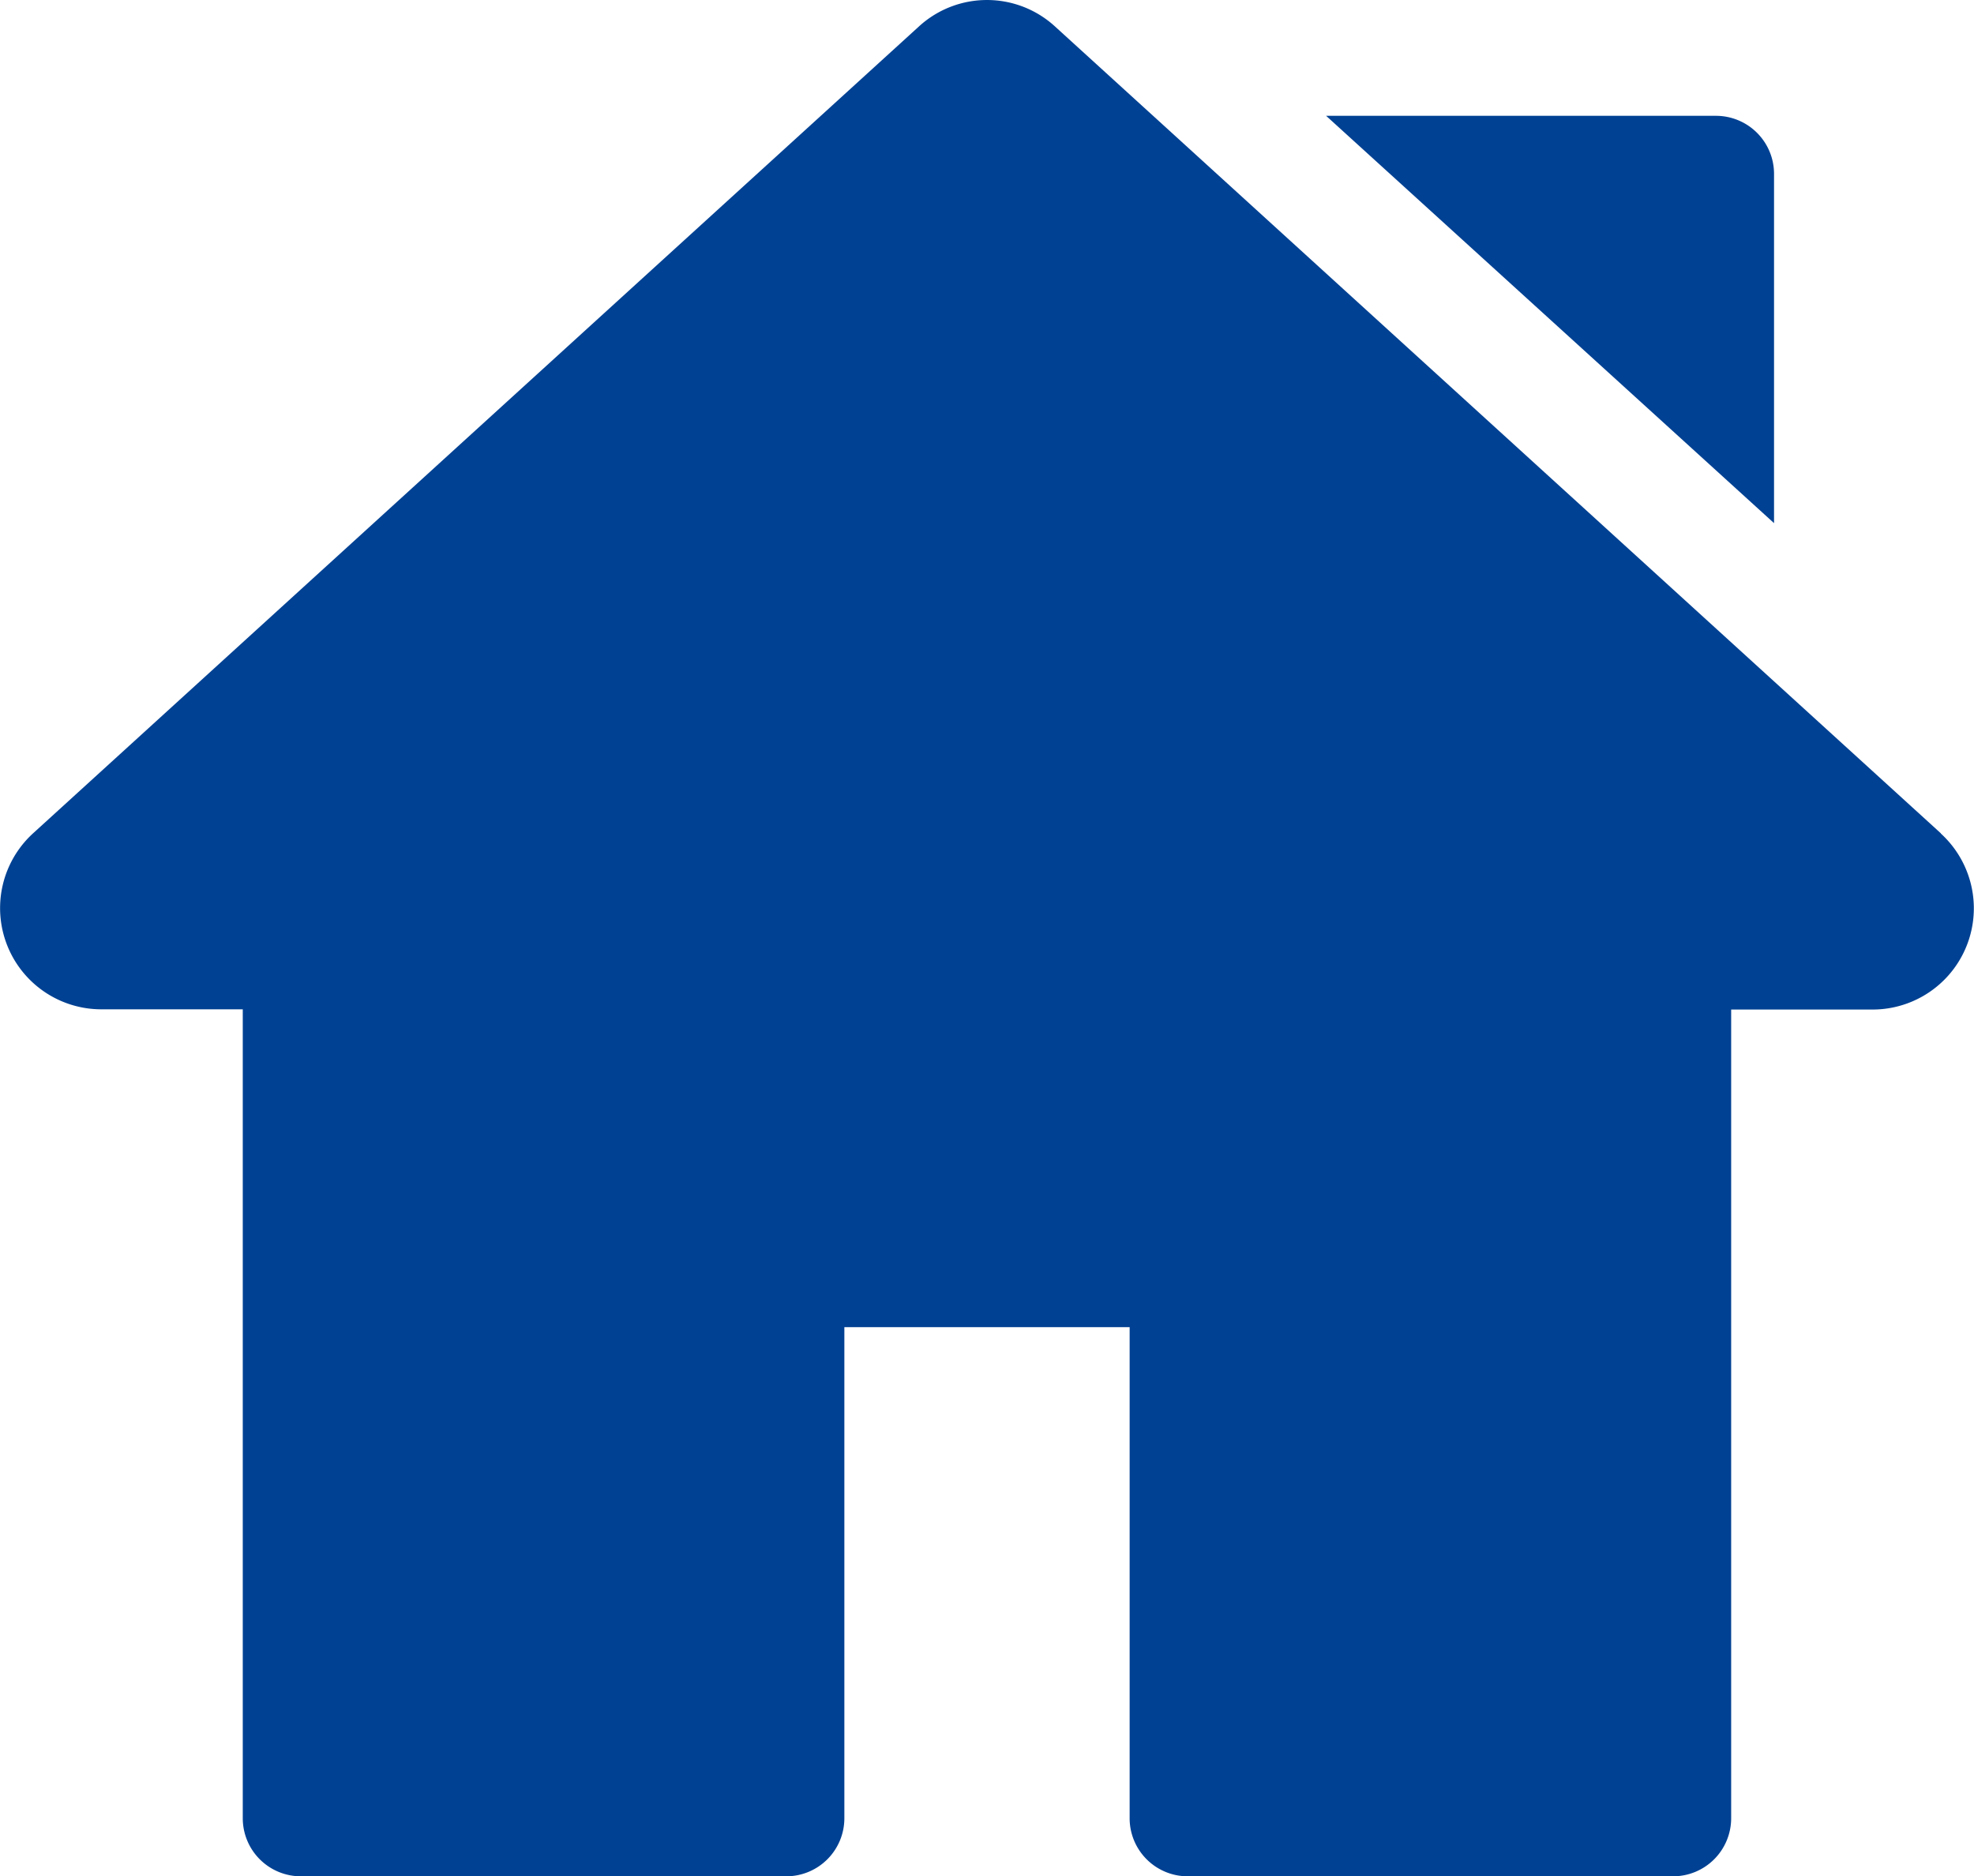
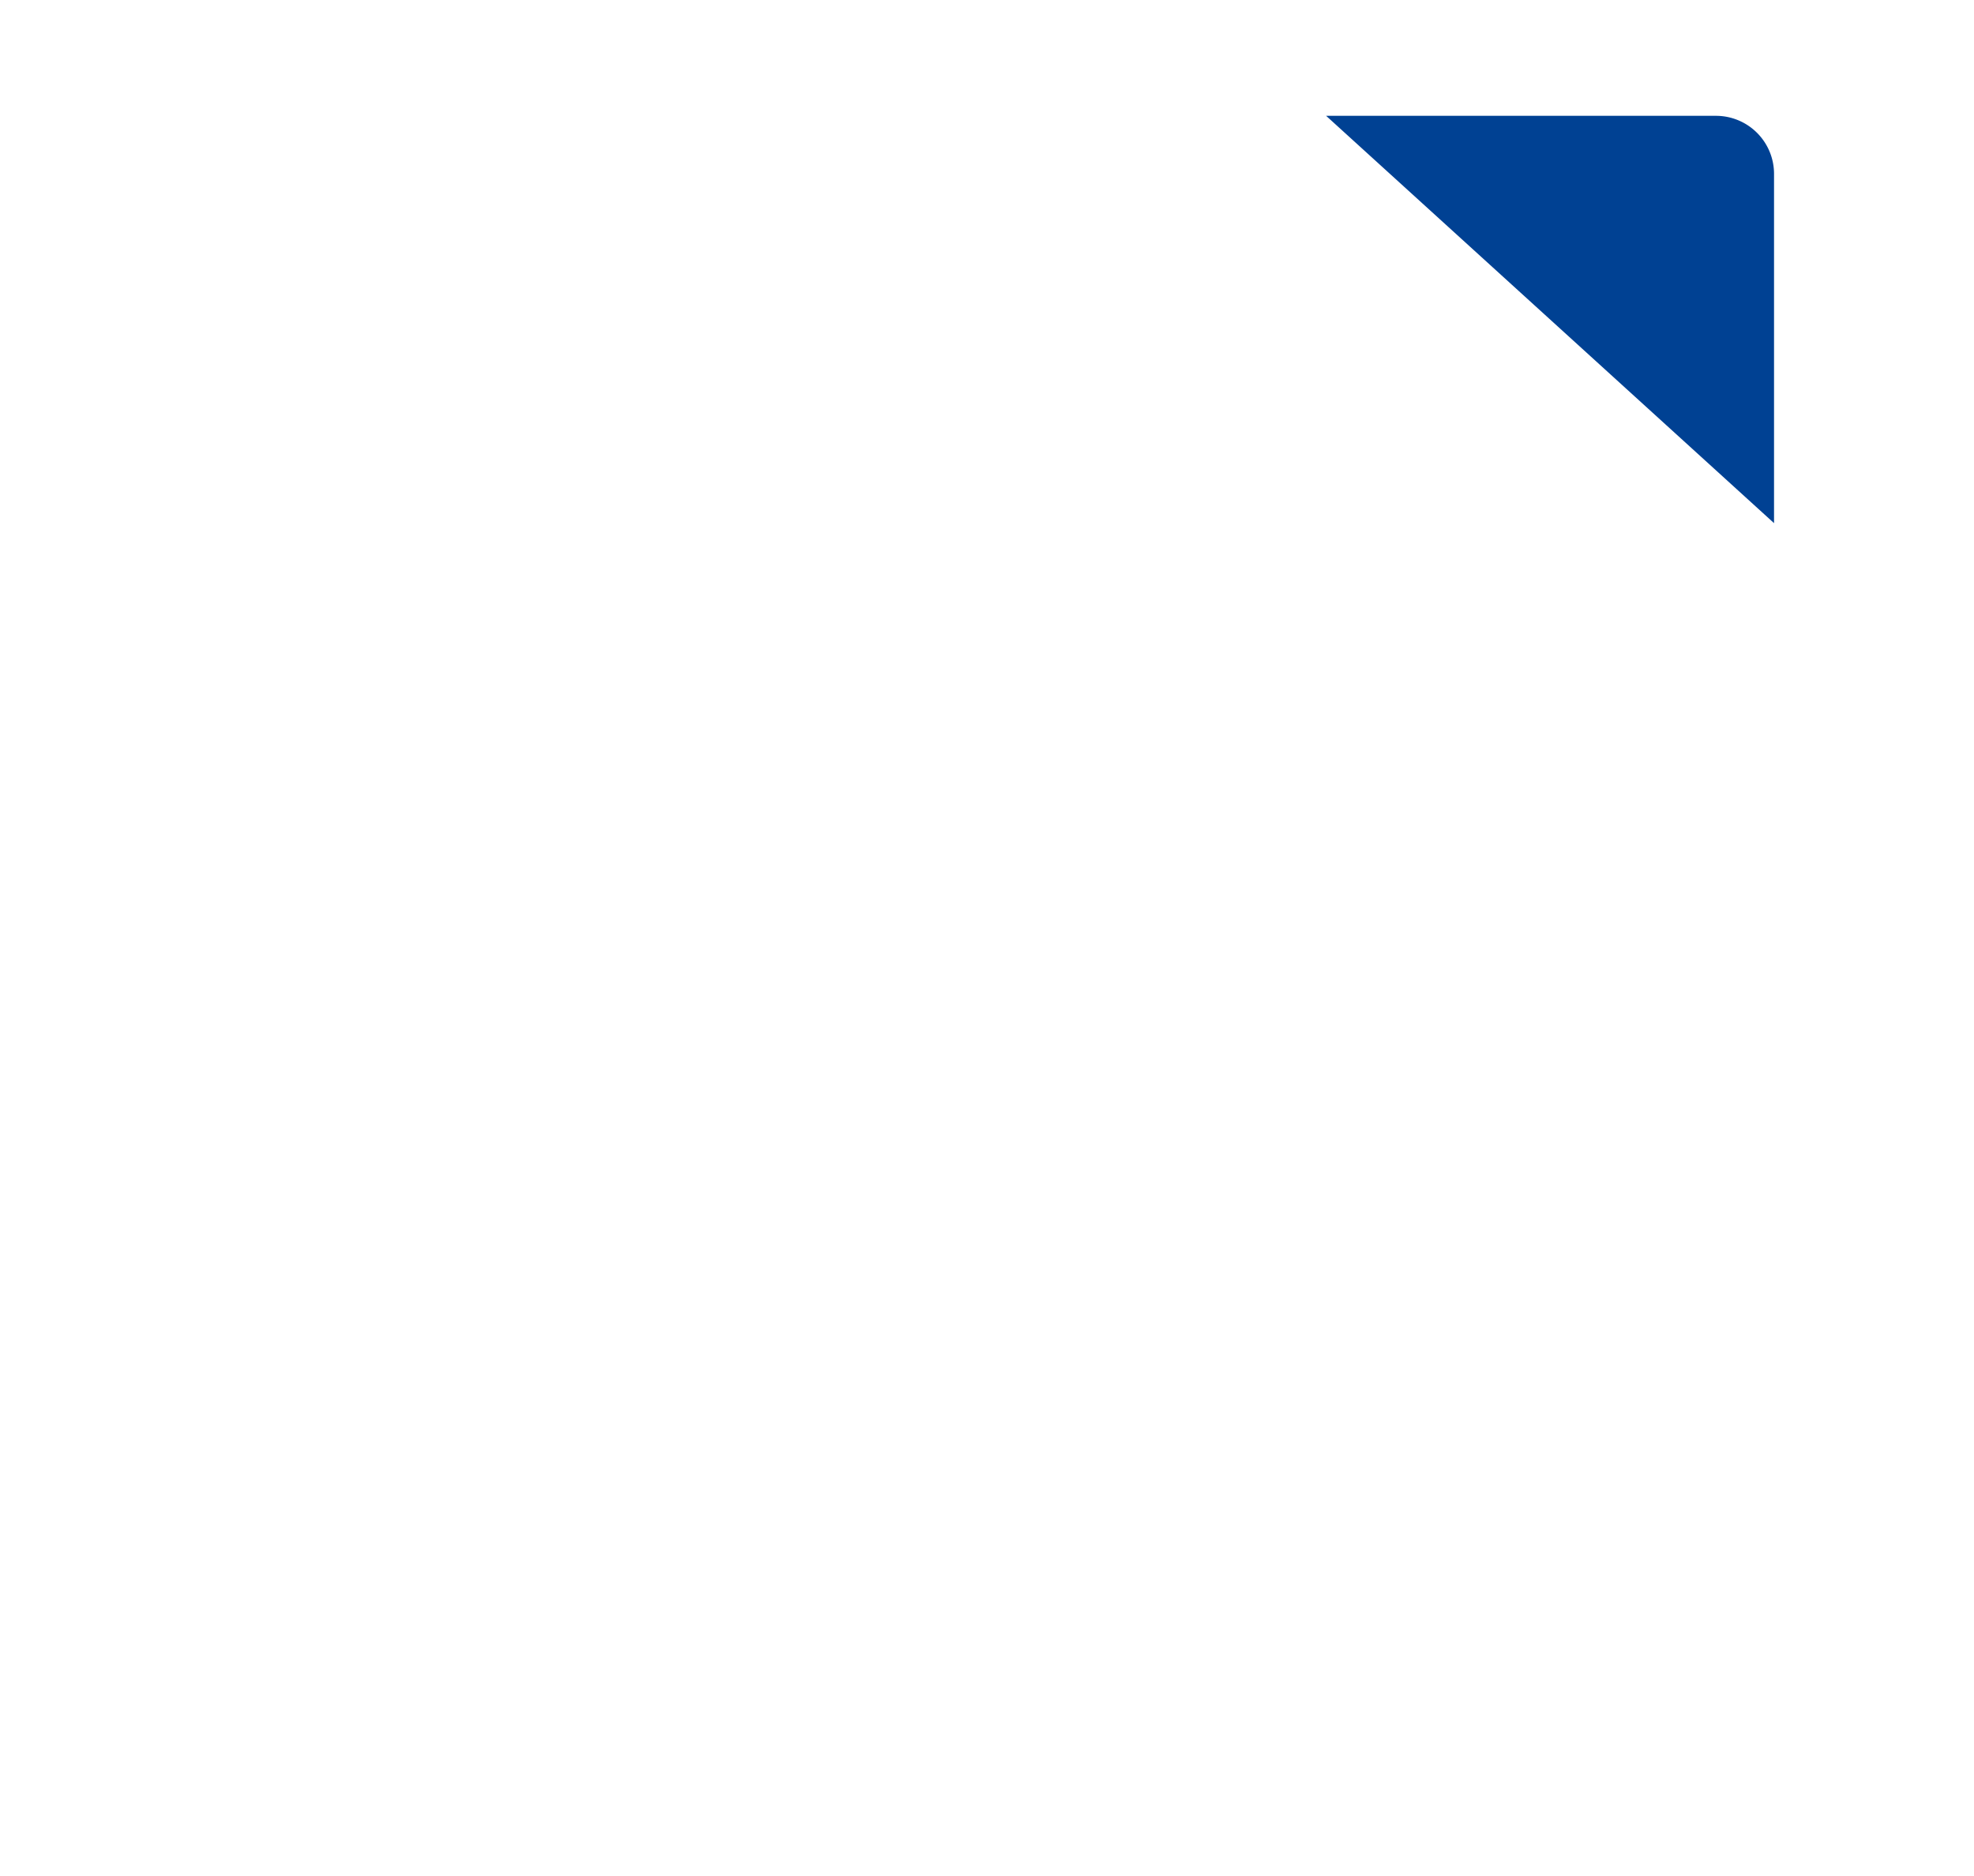
<svg xmlns="http://www.w3.org/2000/svg" id="Capa_1" data-name="Capa 1" viewBox="0 0 26.654 25.334">
  <defs>
    <style>.cls-1{fill:#004193;}</style>
  </defs>
  <title>icono_inicio_azul</title>
-   <path class="cls-1" d="M26.475,12.5,14.516,1.607a1.36,1.36,0,0,0-1.841,0L.716,12.5a1.367,1.367,0,0,0,.921,2.377h1.91V25.8a.784.784,0,0,0,.784.784h6.555a.784.784,0,0,0,.784-.784V19.169h3.852V25.8a.784.784,0,0,0,.784.784H22.86a.784.784,0,0,0,.784-.784V14.88h1.911a1.367,1.367,0,0,0,.92-2.377Z" transform="translate(-0.269 -1.248)" />
  <path class="cls-1" d="M23.44,2.812H18.175l6.048,5.5V3.6A.784.784,0,0,0,23.44,2.812Z" transform="translate(-0.269 -1.248)" />
</svg>